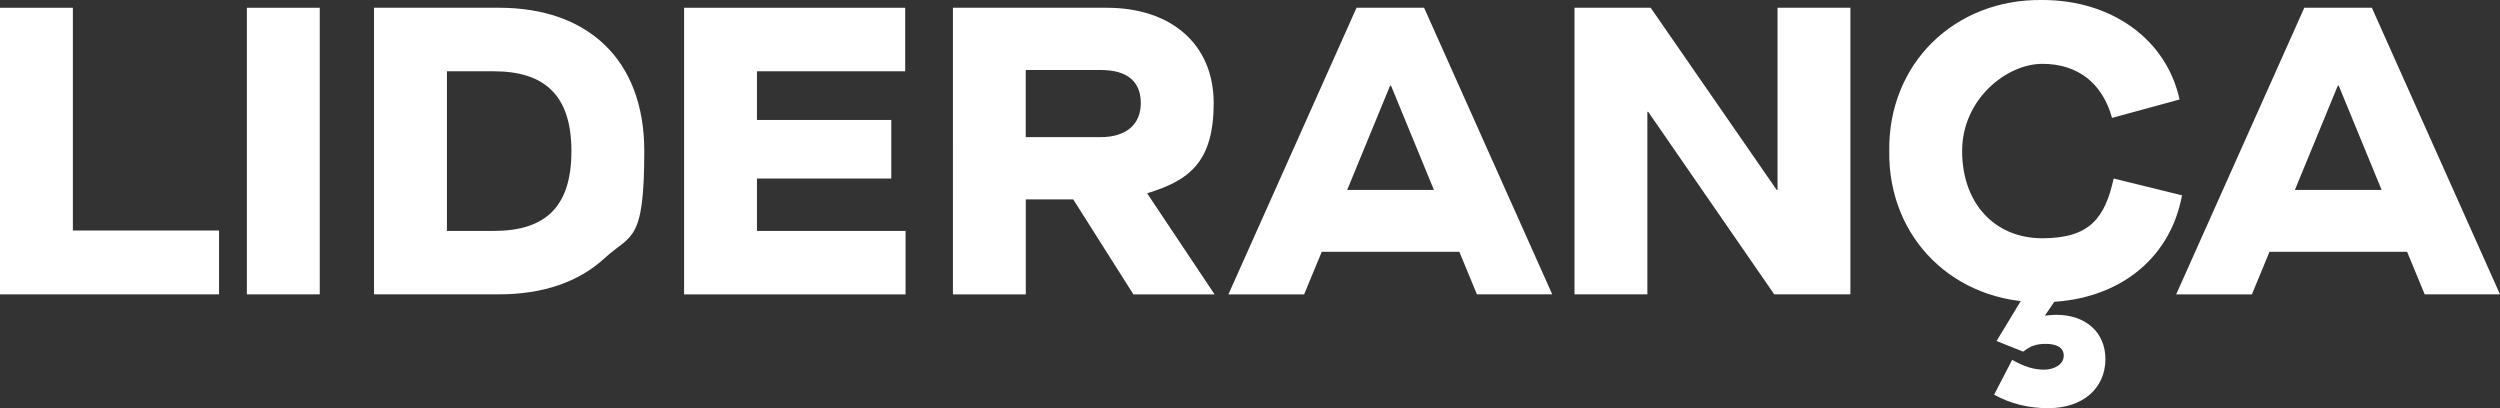
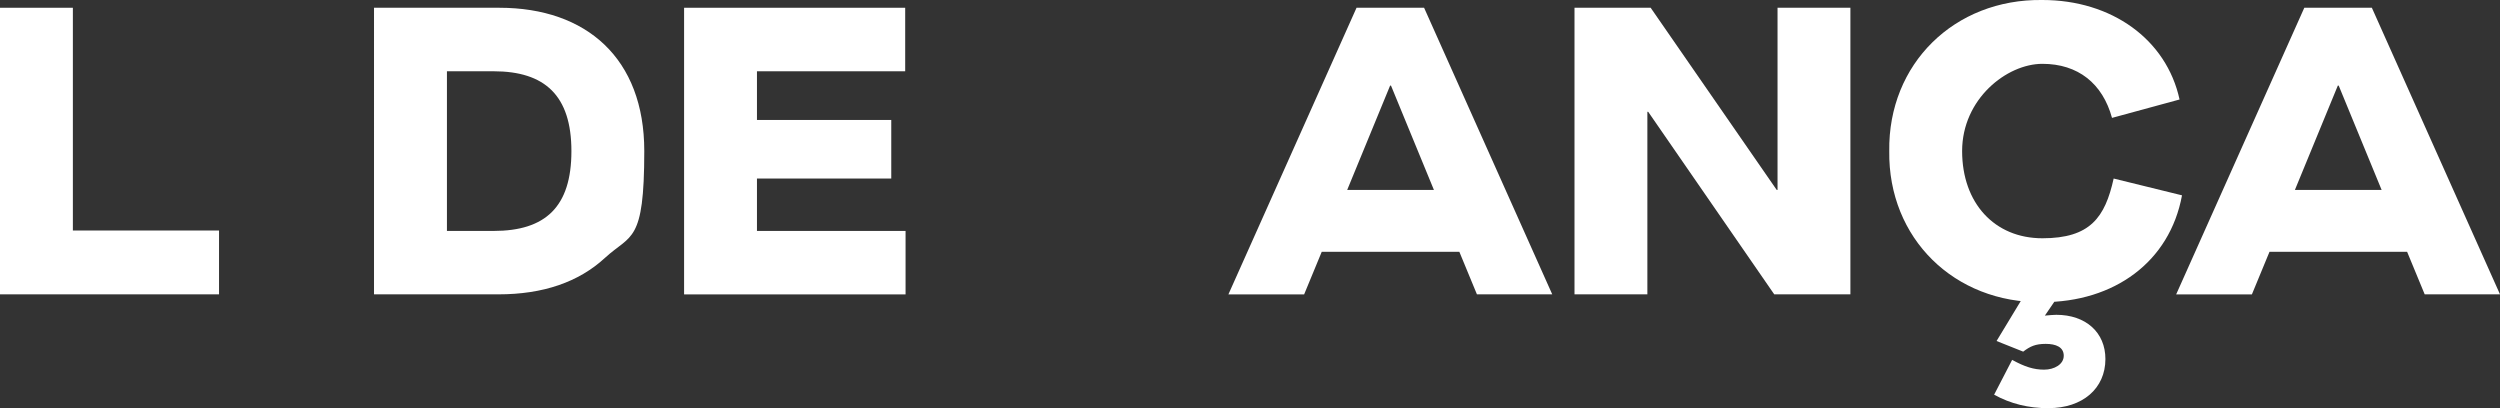
<svg xmlns="http://www.w3.org/2000/svg" version="1.1" viewBox="0 0 4703.7 768">
  <rect x="0" y="0" width="4703.7" height="768" fill="#333333" stroke="none" />
  <defs>
    <style>
      .cls-1 {
        fill: #fff;
      }
    </style>
  </defs>
  <g>
    <g id="Layer_1">
      <g>
        <path class="cls-1" d="M0,14.6h137.1v419.1h275v120.1H0V14.6Z" />
-         <path class="cls-1" d="M464.5,14.6h137.1v539.2h-137.1V14.6Z" />
+         <path class="cls-1" d="M464.5,14.6h137.1v539.2V14.6Z" />
        <path class="cls-1" d="M703.8,14.6h235.7c164.1,0,272.7,95.5,272.7,269.6s-24.7,155.7-74,201c-49.3,45.5-116.3,68.6-200.3,68.6h-234.2V14.6ZM928.7,434.5c97.8,0,146.4-45.5,146.4-150.2s-50.1-150.2-146.4-150.2h-87.8v300.4h87.8Z" />
        <path class="cls-1" d="M1287.2,14.6h415.9v119.5h-278.9v91.6h252.7v110.2h-252.7v98.6h279.6v119.4h-416.7V14.6h0Z" />
-         <path class="cls-1" d="M2285.1,553.9h-152.6l-113.2-178.7h-89.3v178.7h-137.1V14.6h289.6c120.2,0,201,67.8,201,179.5s-47,145.6-124.8,169.4v.8l126.4,189.4ZM2070.9,258c47,0,75.5-23.1,75.5-63.9s-25.4-62.4-75.5-62.4h-141v126.3h141Z" />
        <path class="cls-1" d="M2745.6,473.8h-258.8l-33.1,80.1h-142.5L2552.3,14.6h127.1l241.1,539.2h-141.7l-33.1-80.1ZM2697.9,357.4l-80.8-196.4h-1.6l-80.8,196.4h163.3Z" />
        <path class="cls-1" d="M2962.4,14.6h143.3l237.2,342.8h1.5V14.6h137.1v539.2h-143.3l-237.2-343.5h-1.5v343.5h-137.1V14.6Z" />
        <path class="cls-1" d="M3842.7,0c130.2,0,233.4,73.9,258.1,187.2l-127.1,34.6c-17.7-64.7-63.9-101.7-131-101.7s-151,66.2-151,164.1,60.9,164.1,151,164.1,117.9-39.3,134.1-112.4l128.6,31.6c-23.1,125.5-127.9,201-262.7,201-165.6,2.3-290.4-120.2-288.1-284.3C3552.3,120.2,3677.1-2.3,3842.7,0ZM3854.3,768c-37.8,0-71.7-8.4-102.4-25.4l33.9-65.5c23.9,13.1,40.8,18.4,60.1,18.4s37-10,37-26.2-14.6-22.3-33.9-22.3-29.3,4.6-42.4,14.6l-50.1-20,57.8-95.5,54.6,16.2-21.5,31.5c9.3-.8,16.2-1.5,21.5-1.5,55.5,0,92.4,33.1,92.4,83.2,0,55.5-43.1,92.4-107,92.4Z" />
        <path class="cls-1" d="M4528.9,473.8h-258.9l-33.1,80.1h-142.5L4335.5,14.6h127.1l241.1,539.2h-141.7l-33.1-80.1ZM4481,357.4l-80.8-196.4h-1.6l-80.8,196.4h163.3Z" />
      </g>
    </g>
  </g>
</svg>